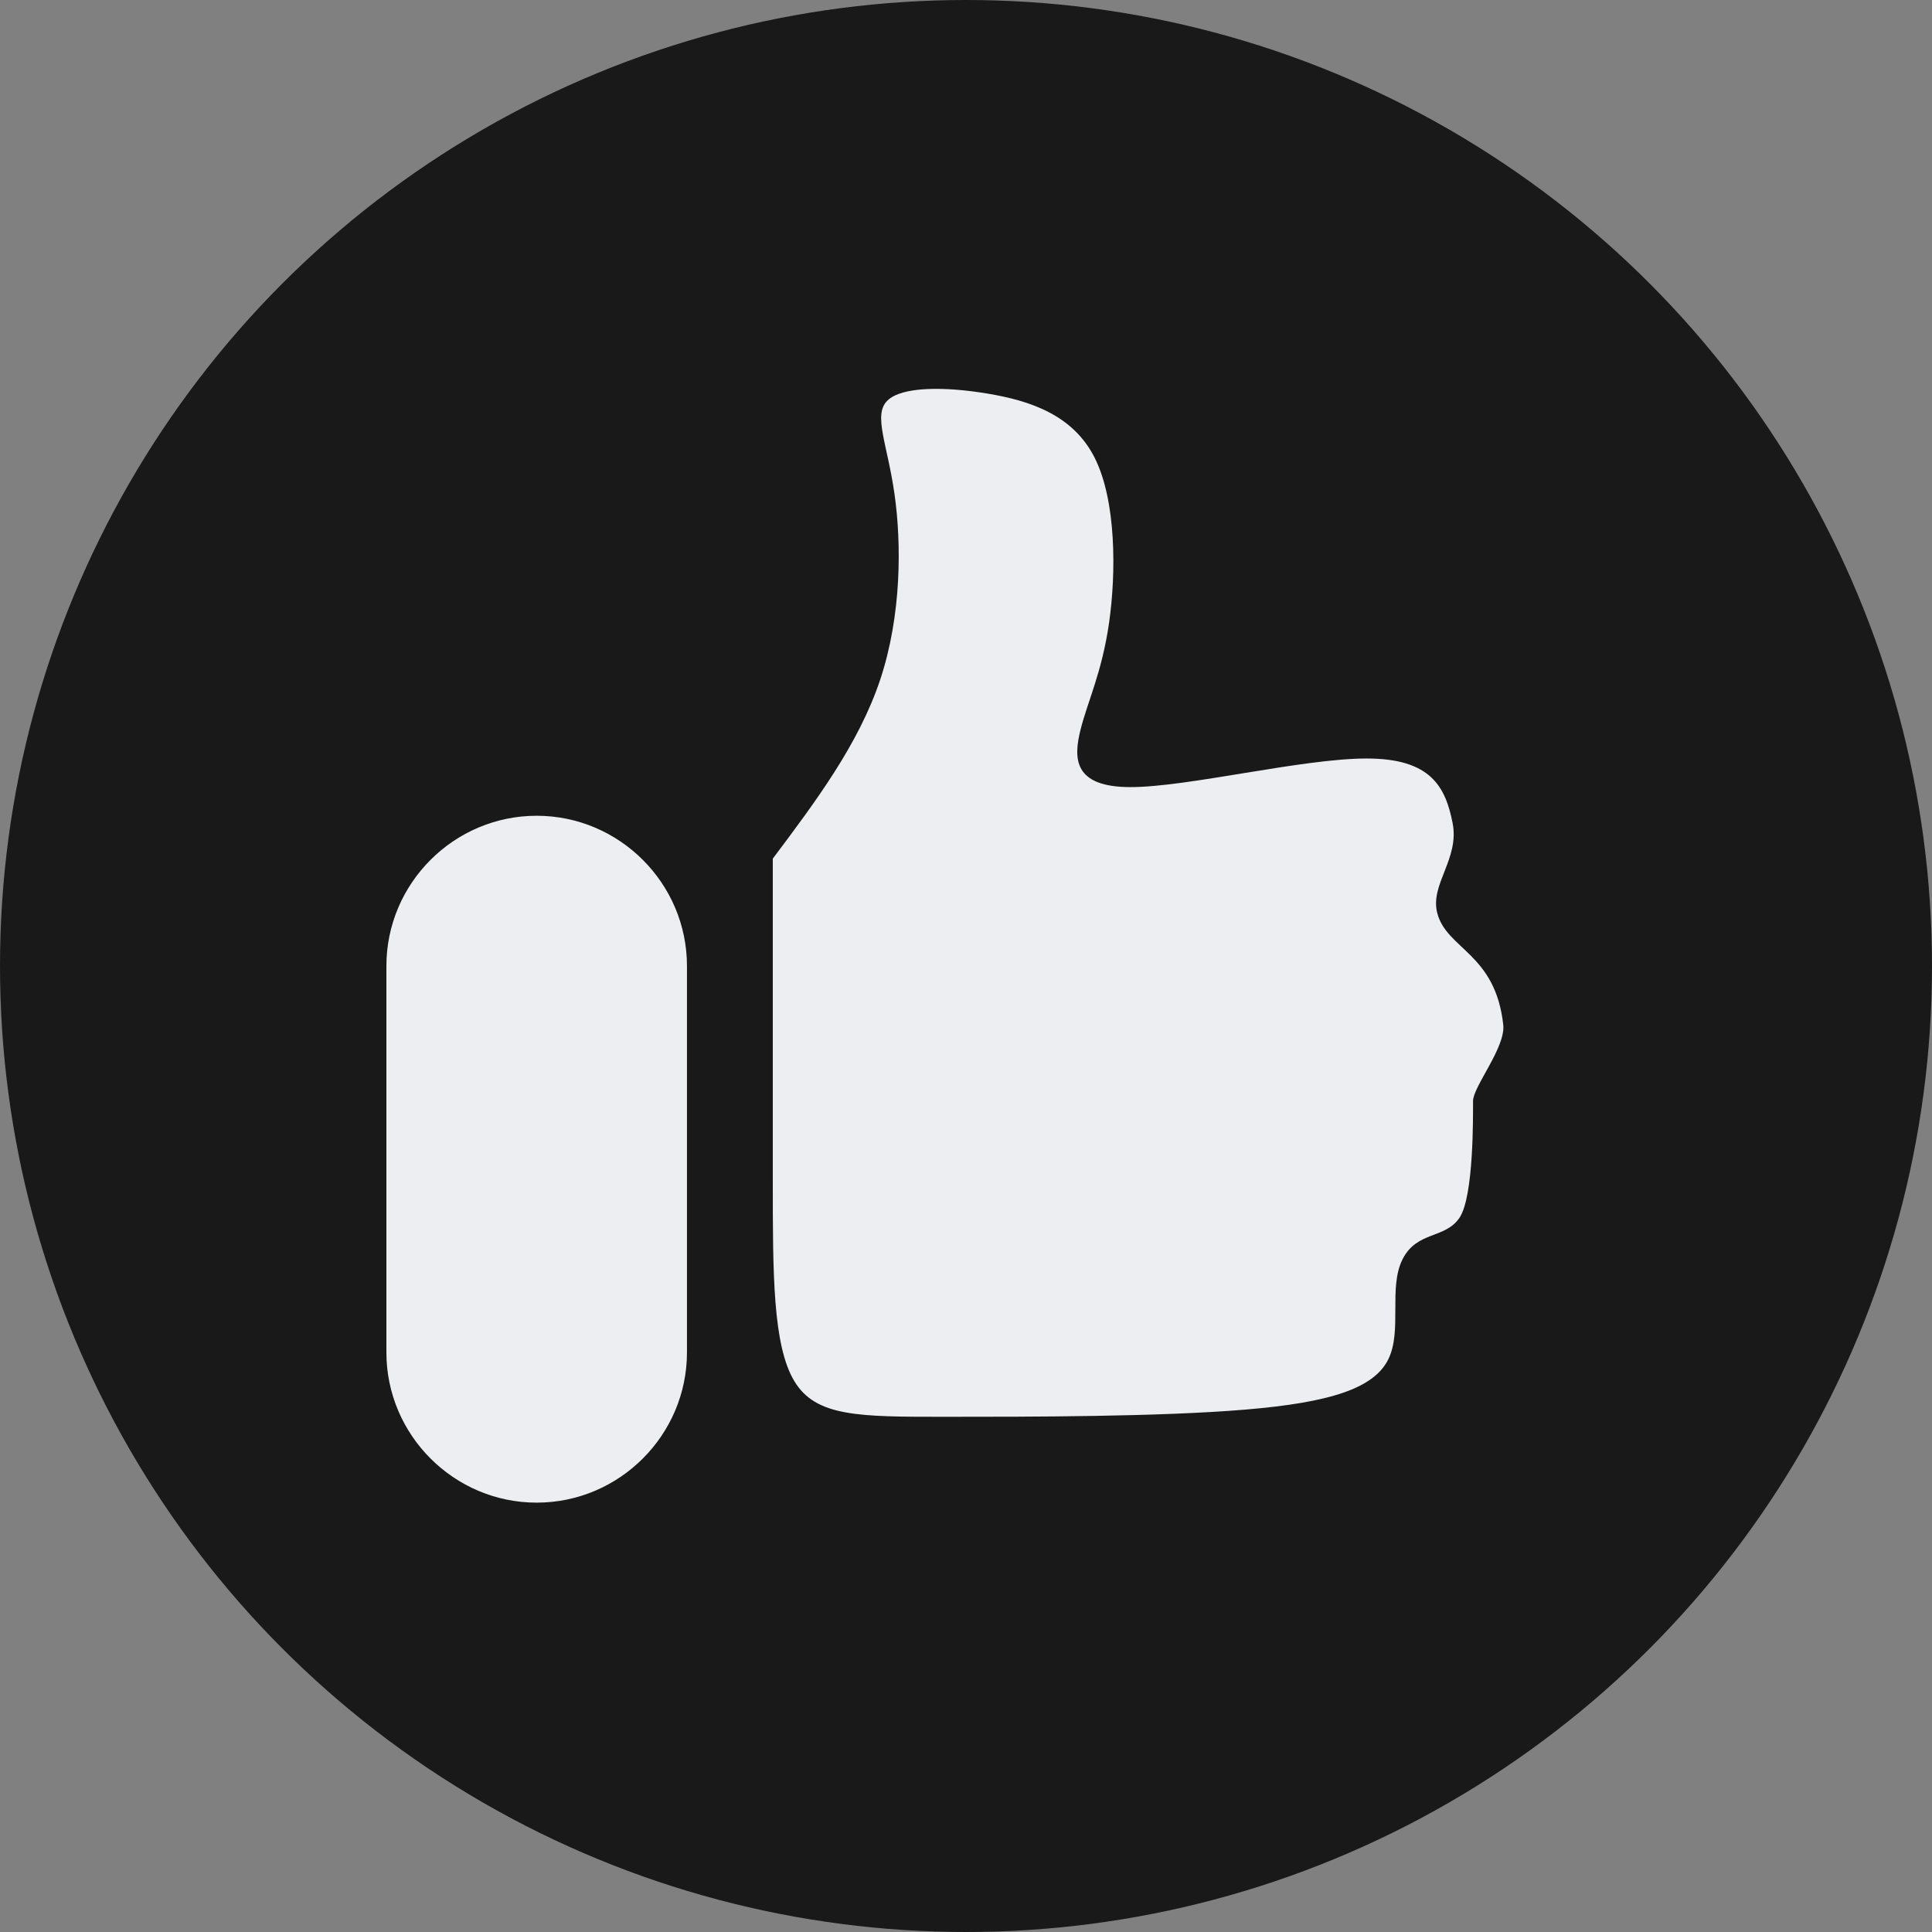
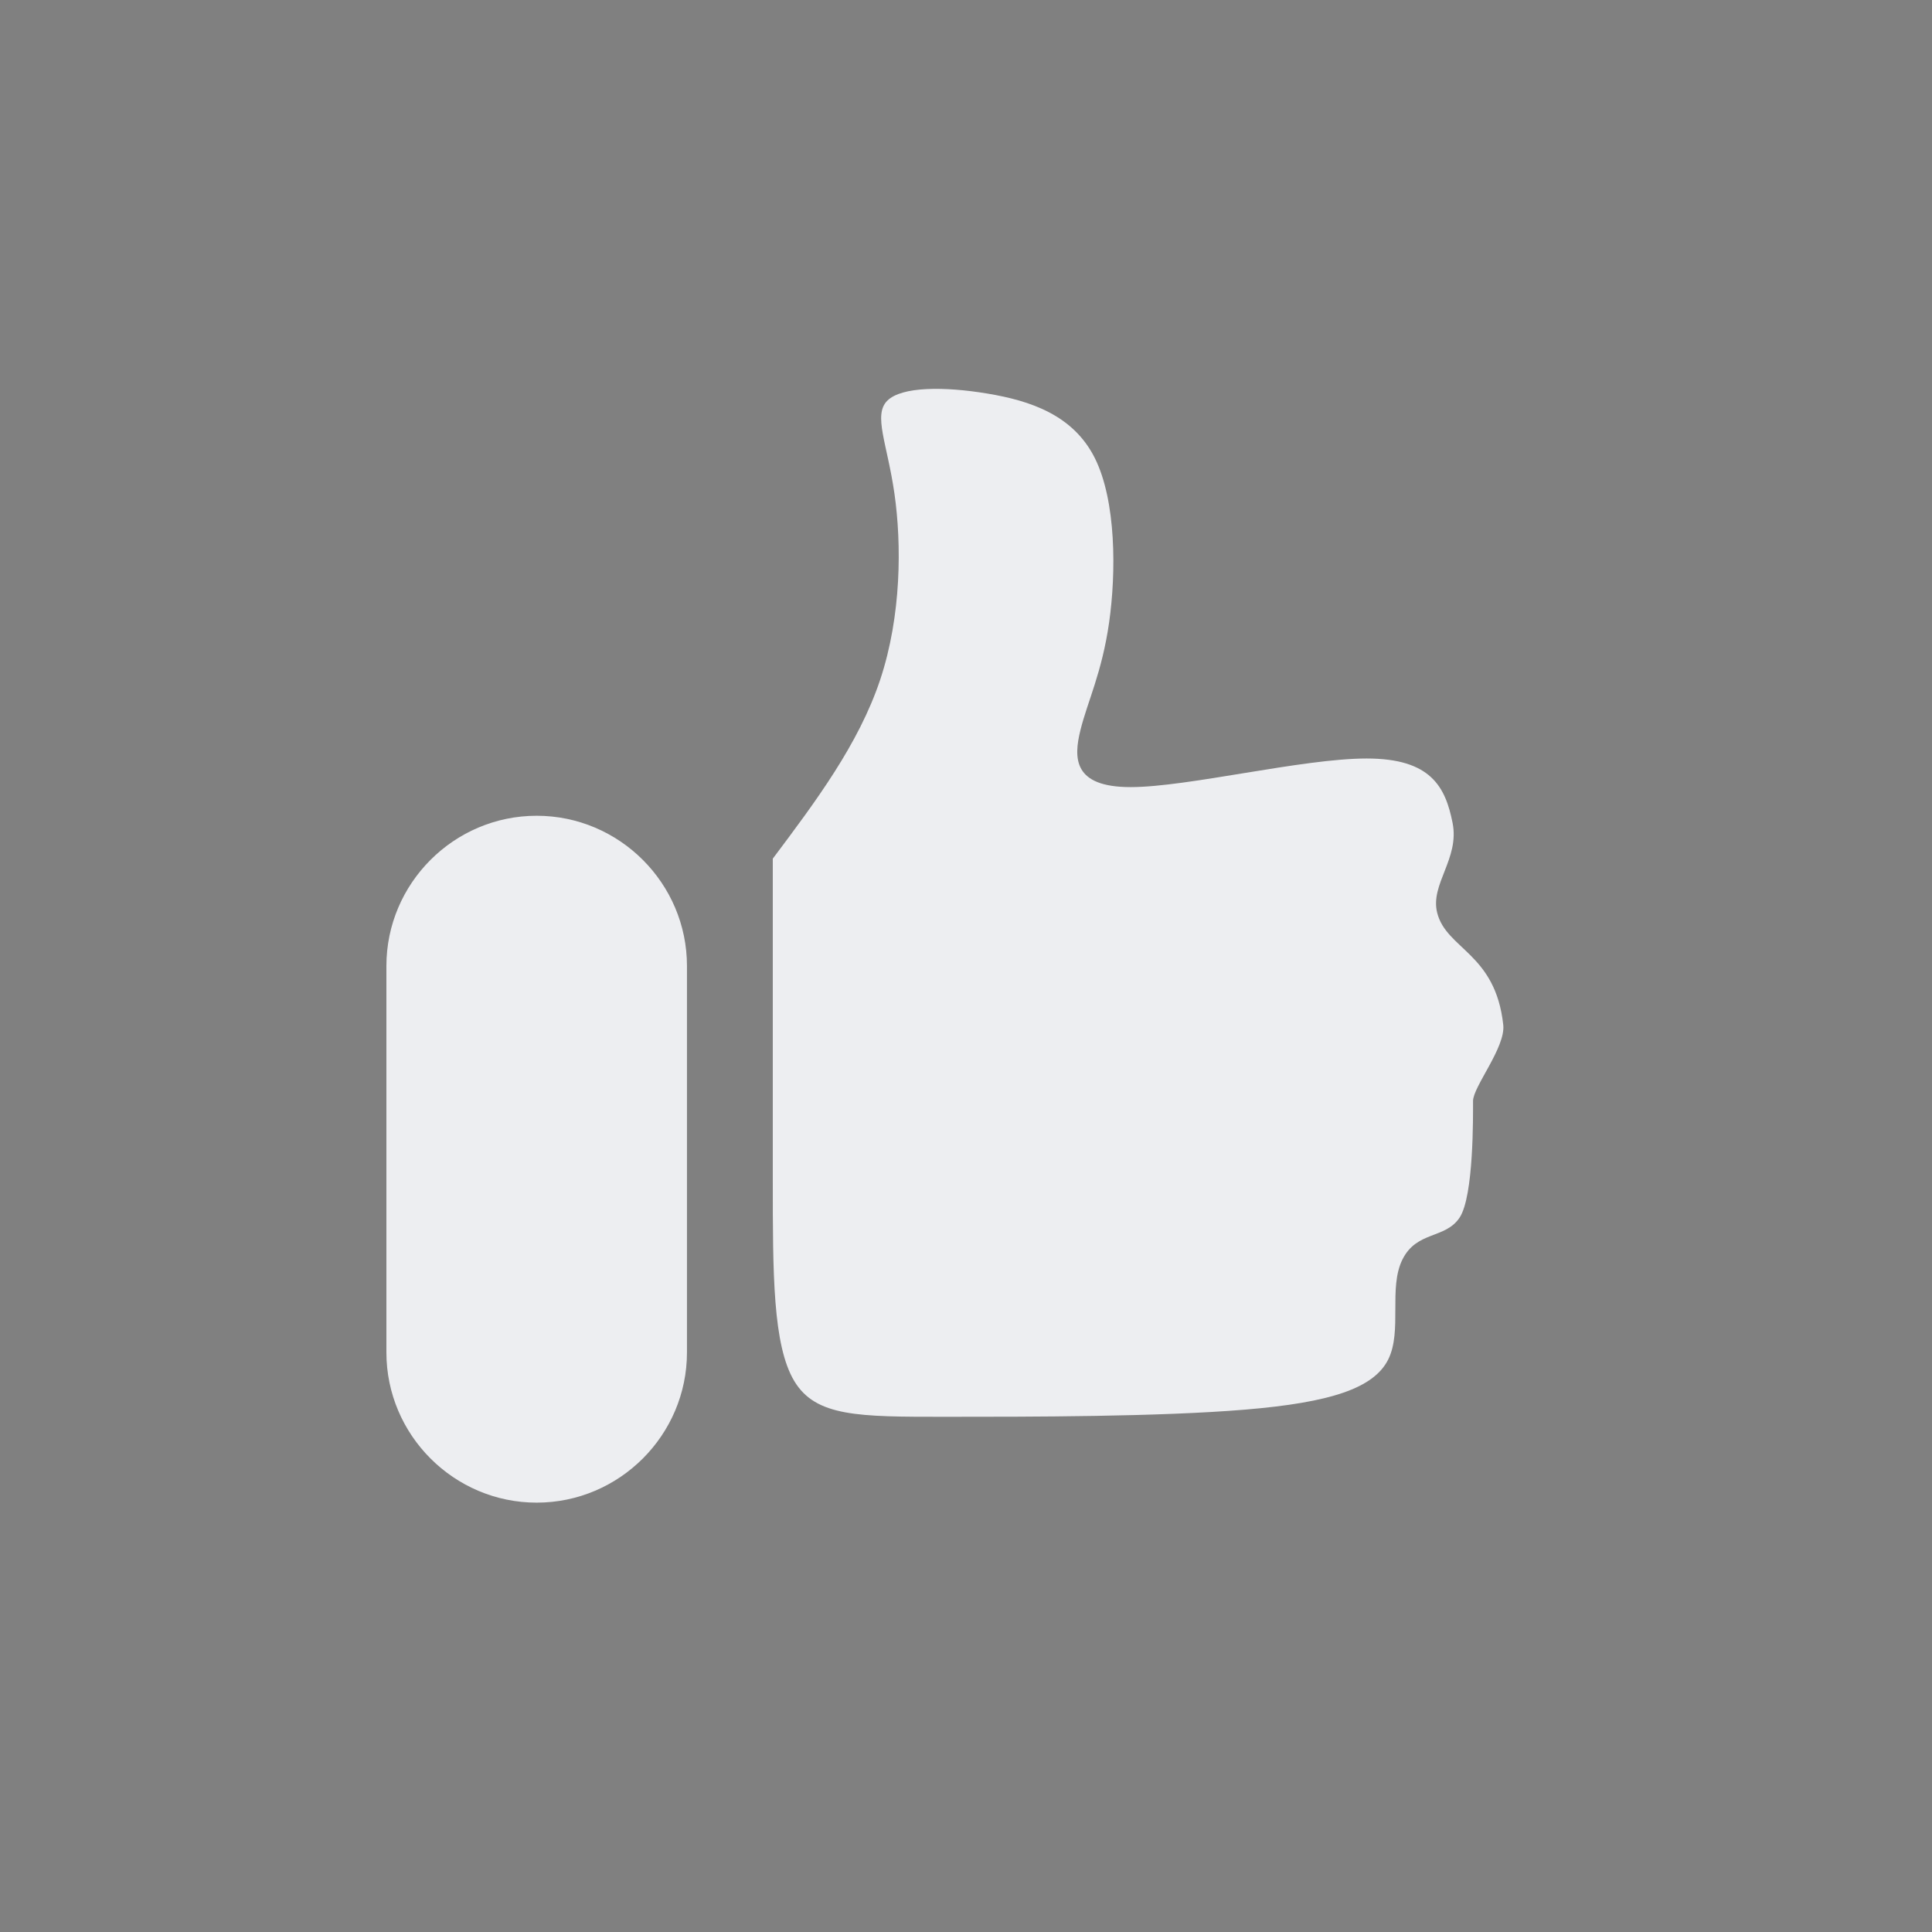
<svg xmlns="http://www.w3.org/2000/svg" clip-rule="evenodd" fill="#000000" fill-rule="evenodd" height="430.8" image-rendering="optimizeQuality" preserveAspectRatio="xMidYMid meet" shape-rendering="geometricPrecision" text-rendering="geometricPrecision" version="1" viewBox="9.6 9.6 430.8 430.8" width="430.8" zoomAndPan="magnify">
  <rect x="9.6" y="9.6" width="430.8" height="430.8" fill="#808080" stroke="none" />
  <g>
    <g>
      <g id="change1_1">
-         <circle cx="225" cy="225" fill="#191919" r="215.4" />
-       </g>
+         </g>
      <g id="change2_1">
-         <path d="M129.26 191.5l0.01 0c18.44,0 33.51,15.07 33.51,33.5l0 86.16c0,18.43 -15.07,33.5 -33.51,33.5l-0.01 0c-18.43,0 -33.5,-15.07 -33.5,-33.5l0 -86.16c0,-18.43 15.07,-33.5 33.5,-33.5zm52.66 9.56c9.58,-12.76 19.14,-25.52 23.94,-39.88 4.78,-14.36 4.78,-30.32 3.19,-41.48 -1.6,-11.17 -4.8,-17.56 -1.6,-20.75 3.19,-3.19 12.75,-3.19 22.33,-1.59 9.58,1.59 19.14,4.79 23.94,14.37 4.78,9.56 4.78,25.52 3.19,36.69 -1.6,11.16 -4.79,17.55 -6.38,23.93 -1.59,6.38 -1.59,12.76 11.17,12.76 12.77,0 38.29,-6.38 52.65,-6.38 14.36,0 17.56,6.38 19.15,14.36 1.59,7.98 -5.03,13.64 -3.44,20.02 2.04,8.17 13.01,9 14.74,25.03 0.54,5.01 -6.74,13.78 -6.74,16.97 0,3.19 0.19,21.21 -3,26 -3.19,4.79 -9.54,2.93 -12.73,9.31 -3.19,6.39 0,15.94 -3.19,22.33 -3.2,6.38 -12.77,9.58 -31.91,11.17 -19.15,1.6 -47.87,1.6 -67.01,1.6 -19.16,0 -28.72,0 -33.51,-7.97 -4.79,-7.99 -4.79,-23.94 -4.79,-44.68 0,-20.74 0,-46.28 0,-71.81z" fill="#edeef1" />
+         <path d="M129.26 191.5l0.01 0c18.44,0 33.51,15.07 33.51,33.5l0 86.16c0,18.43 -15.07,33.5 -33.51,33.5l-0.01 0c-18.43,0 -33.5,-15.07 -33.5,-33.5l0 -86.16c0,-18.43 15.07,-33.5 33.5,-33.5m52.66 9.56c9.58,-12.76 19.14,-25.52 23.94,-39.88 4.78,-14.36 4.78,-30.32 3.19,-41.48 -1.6,-11.17 -4.8,-17.56 -1.6,-20.75 3.19,-3.19 12.75,-3.19 22.33,-1.59 9.58,1.59 19.14,4.79 23.94,14.37 4.78,9.56 4.78,25.52 3.19,36.69 -1.6,11.16 -4.79,17.55 -6.38,23.93 -1.59,6.38 -1.59,12.76 11.17,12.76 12.77,0 38.29,-6.38 52.65,-6.38 14.36,0 17.56,6.38 19.15,14.36 1.59,7.98 -5.03,13.64 -3.44,20.02 2.04,8.17 13.01,9 14.74,25.03 0.54,5.01 -6.74,13.78 -6.74,16.97 0,3.19 0.19,21.21 -3,26 -3.19,4.79 -9.54,2.93 -12.73,9.31 -3.19,6.39 0,15.94 -3.19,22.33 -3.2,6.38 -12.77,9.58 -31.91,11.17 -19.15,1.6 -47.87,1.6 -67.01,1.6 -19.16,0 -28.72,0 -33.51,-7.97 -4.79,-7.99 -4.79,-23.94 -4.79,-44.68 0,-20.74 0,-46.28 0,-71.81z" fill="#edeef1" />
      </g>
    </g>
  </g>
</svg>